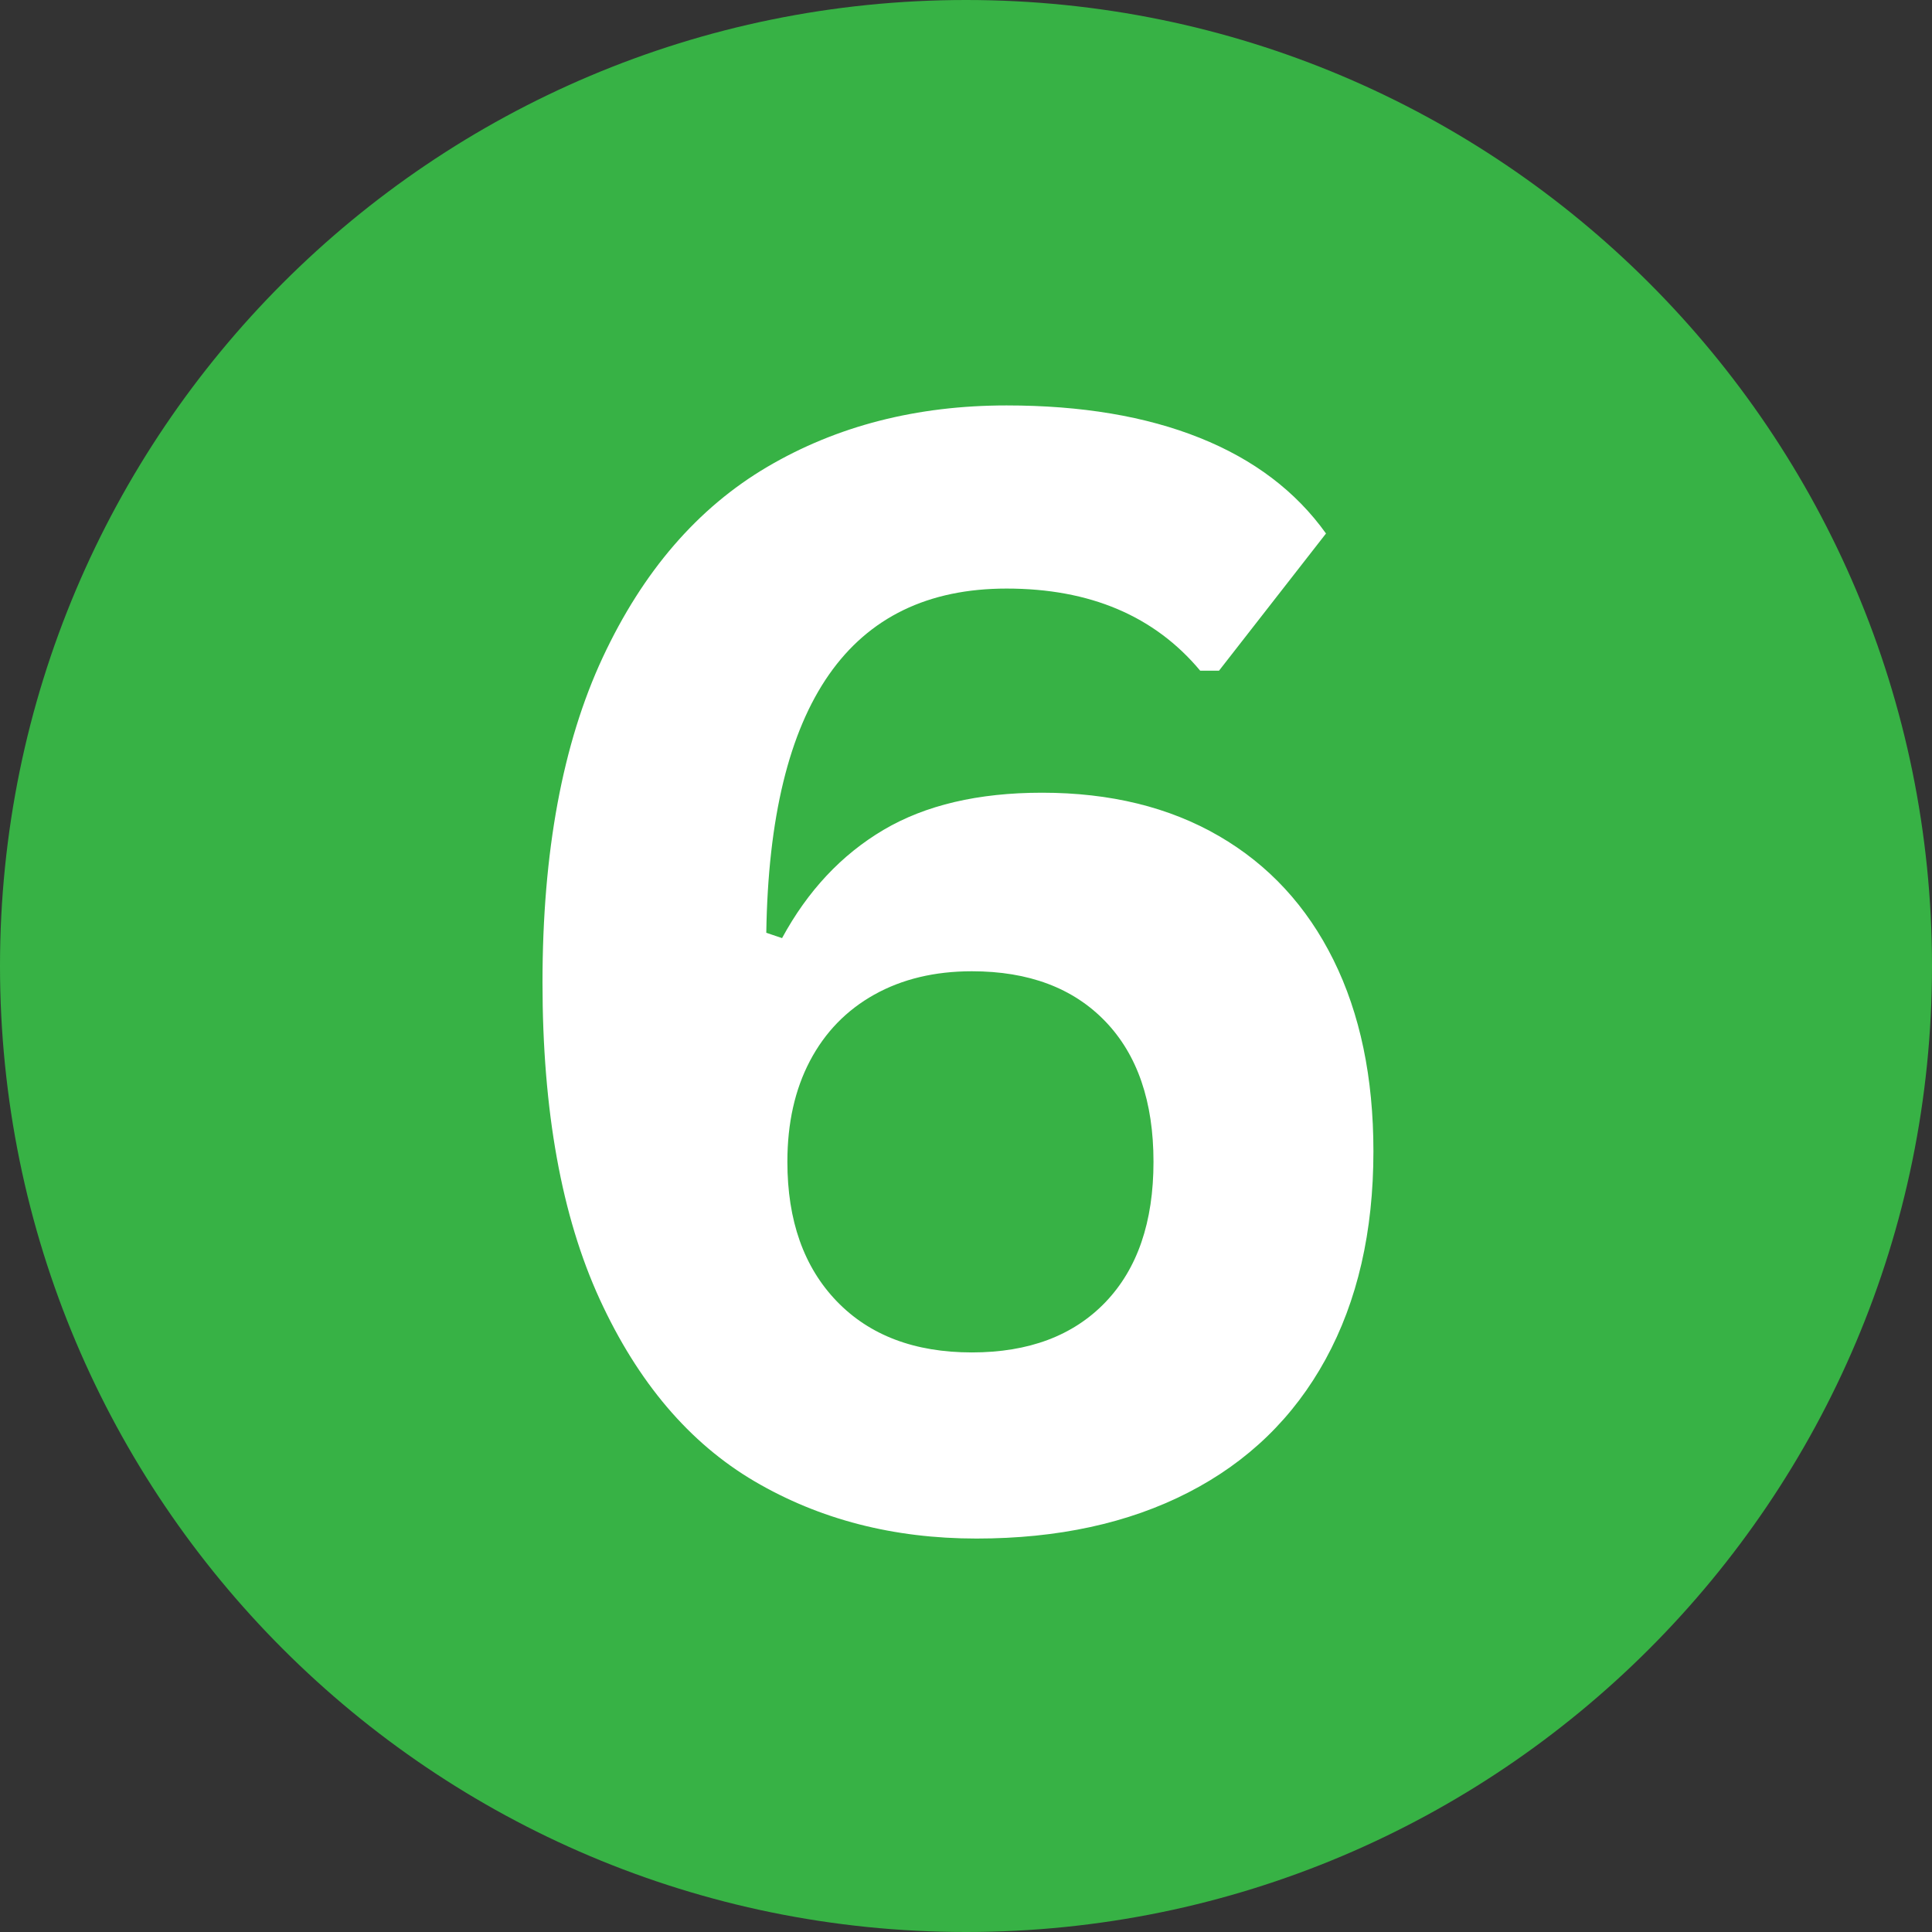
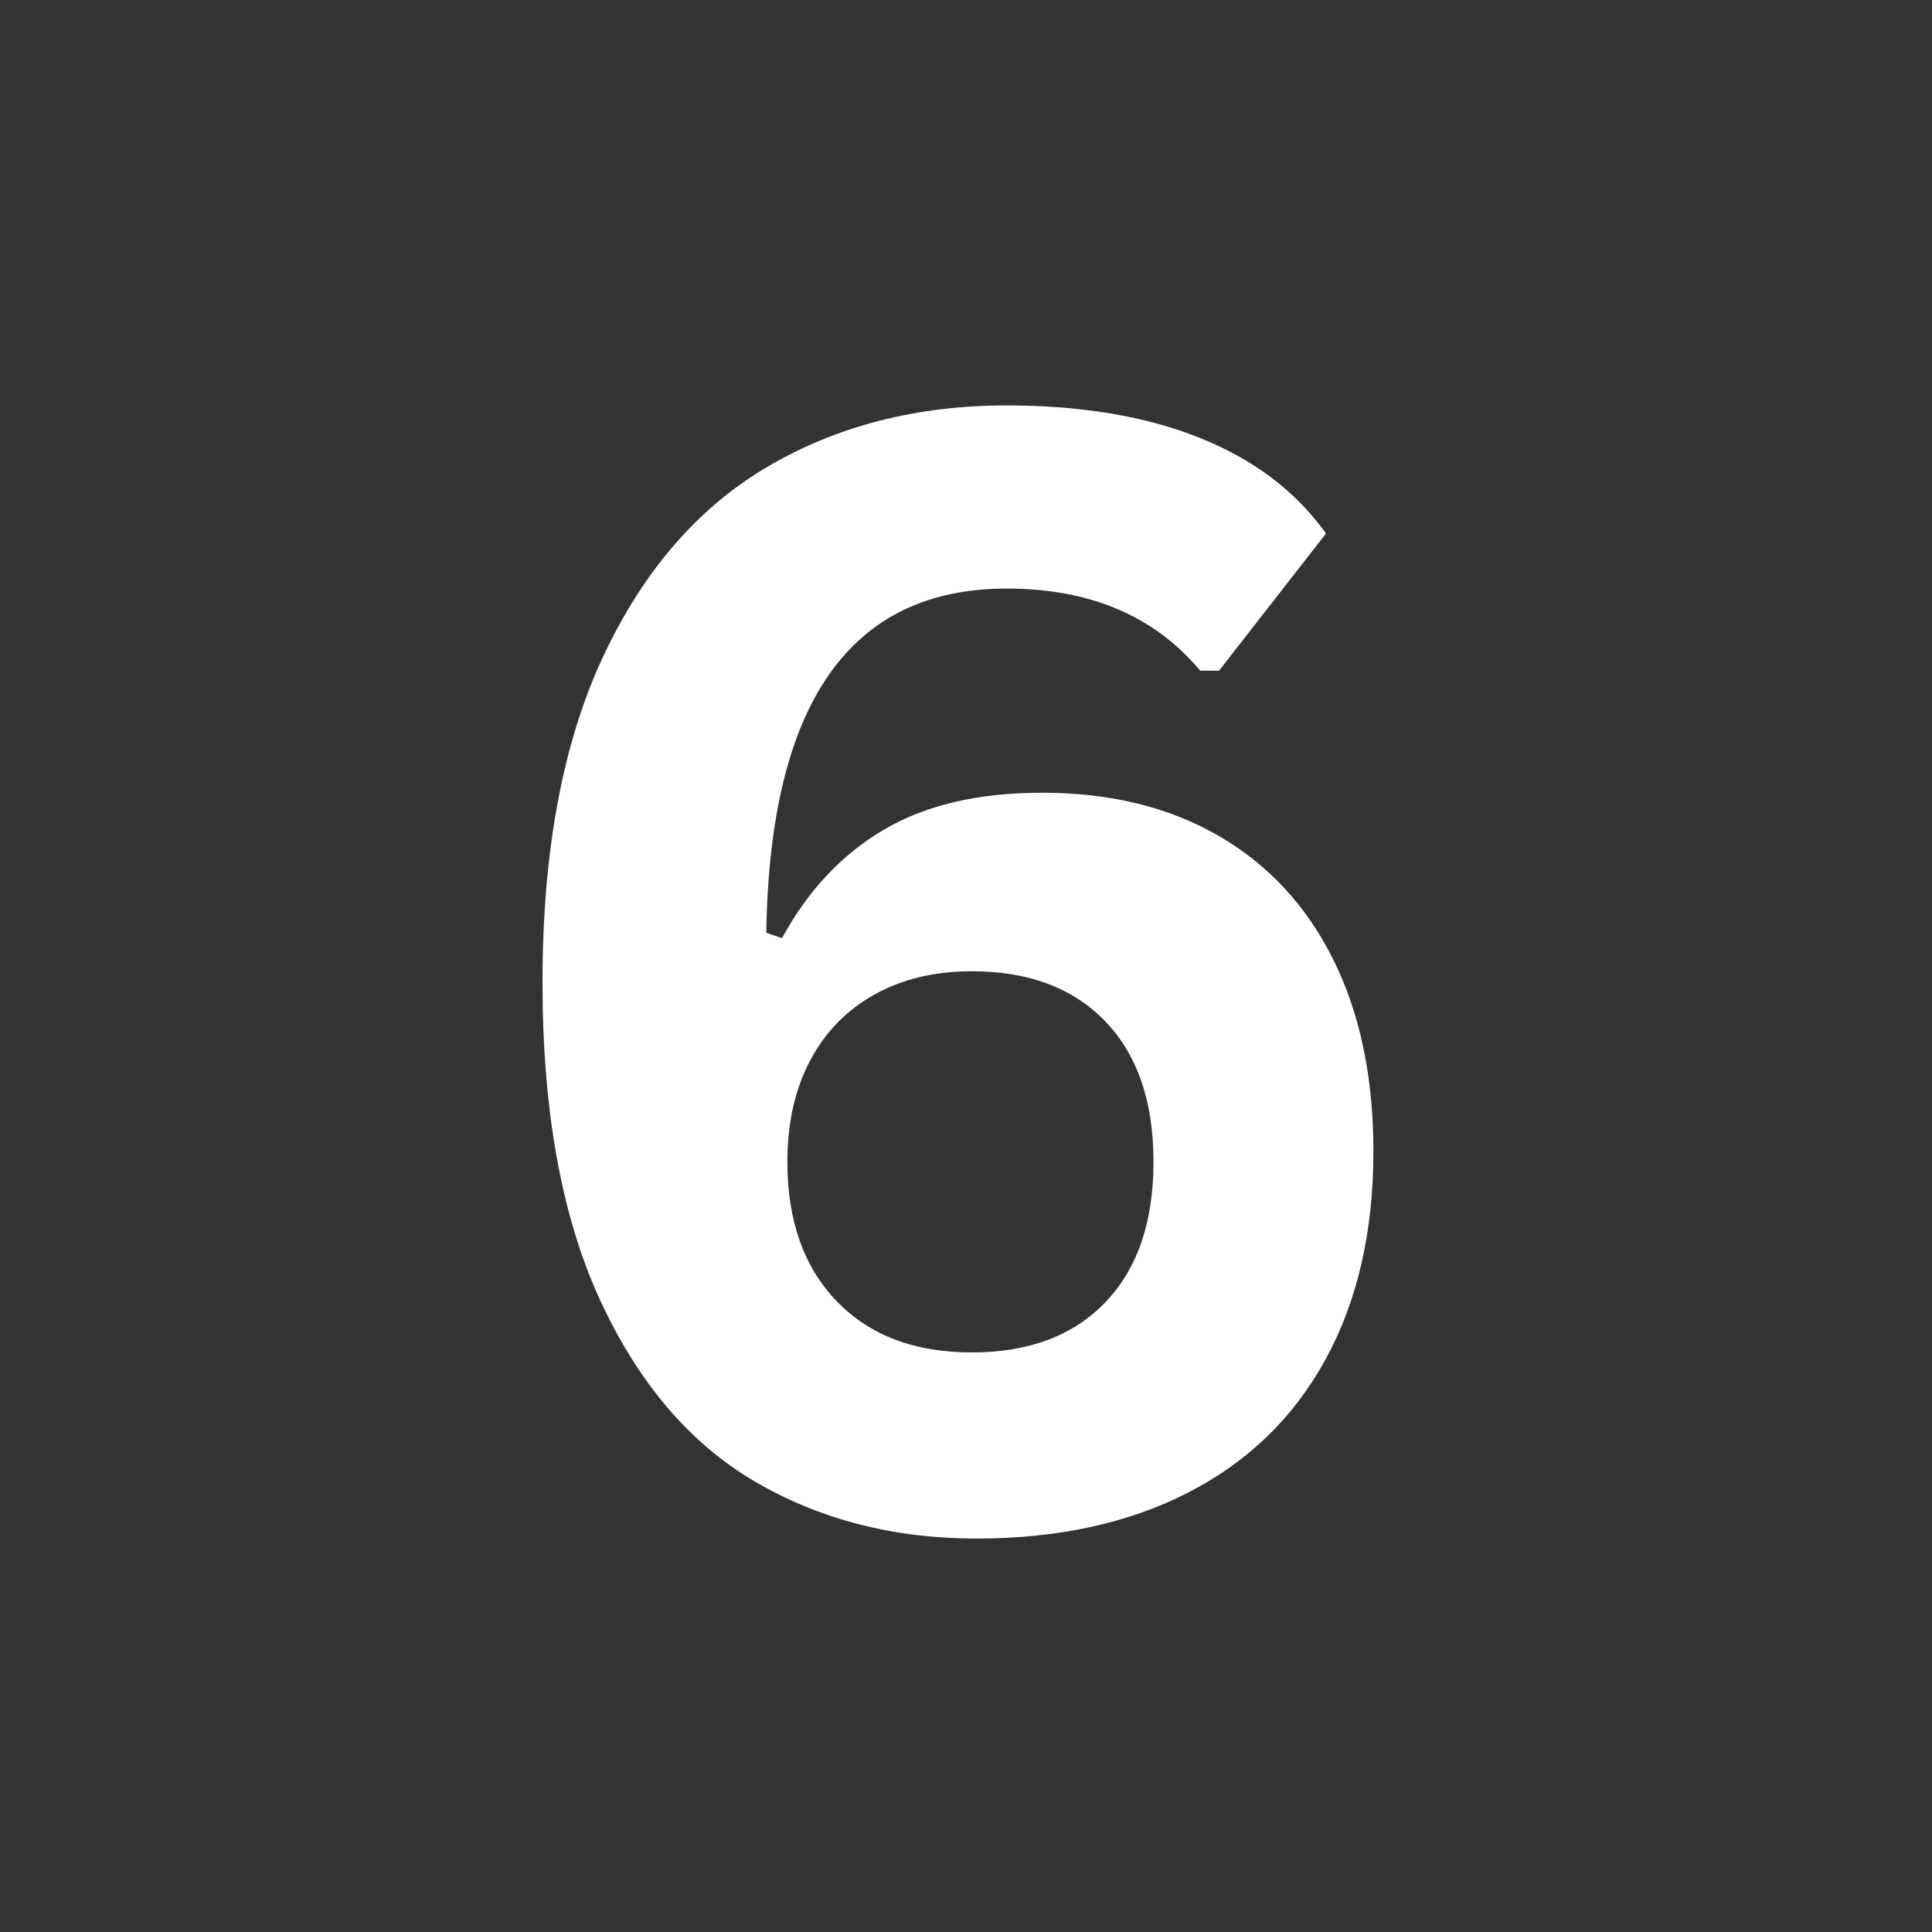
<svg xmlns="http://www.w3.org/2000/svg" width="500" zoomAndPan="magnify" viewBox="0 0 375 375" height="500" preserveAspectRatio="xMidYMid meet" version="1.0">
  <rect x="0" y="0" width="375" height="375" fill="#333333" stroke="none" />
  <defs>
    <g />
    <clipPath id="ad6292be3d">
      <path d="M 187.5 0 C 83.945 0 0 83.945 0 187.5 C 0 291.055 83.945 375 187.5 375 C 291.055 375 375 291.055 375 187.5 C 375 83.945 291.055 0 187.5 0 Z M 187.5 0 " clip-rule="nonzero" />
    </clipPath>
  </defs>
  <g clip-path="url(#ad6292be3d)">
-     <rect x="-37.5" width="450" fill="#37b245" y="-37.5" height="450" fill-opacity="1" />
-   </g>
+     </g>
  <g fill="#ffffff" fill-opacity="1">
    <g transform="translate(87.314, 295.553)">
      <g>
        <path d="M 102.219 3.078 C 86.125 3.078 71.766 -0.625 59.141 -8.031 C 46.523 -15.445 36.508 -27.223 29.094 -43.359 C 21.688 -59.492 17.984 -79.988 17.984 -104.844 C 17.984 -130.188 21.879 -151.219 29.672 -167.938 C 37.473 -184.656 48.125 -196.988 61.625 -204.938 C 75.133 -212.883 90.613 -216.859 108.062 -216.859 C 122.582 -216.859 135.082 -214.758 145.562 -210.562 C 156.039 -206.375 164.207 -200.188 170.062 -192 L 149.297 -165.375 L 145.641 -165.375 C 136.766 -176 124.238 -181.312 108.062 -181.312 C 77.645 -181.312 62.098 -159.039 61.422 -114.5 L 64.484 -113.469 C 69.453 -122.633 76.004 -129.629 84.141 -134.453 C 92.285 -139.273 102.551 -141.688 114.938 -141.688 C 128.188 -141.688 139.633 -138.883 149.281 -133.281 C 158.938 -127.676 166.348 -119.656 171.516 -109.219 C 176.68 -98.789 179.266 -86.414 179.266 -72.094 C 179.266 -56.488 176.172 -43.031 169.984 -31.719 C 163.797 -20.414 154.898 -11.789 143.297 -5.844 C 131.703 0.102 118.008 3.078 102.219 3.078 Z M 101.328 -33.047 C 112.348 -33.047 120.977 -36.285 127.219 -42.766 C 133.457 -49.254 136.578 -58.348 136.578 -70.047 C 136.578 -81.742 133.457 -90.832 127.219 -97.312 C 120.977 -103.789 112.348 -107.031 101.328 -107.031 C 94.117 -107.031 87.805 -105.52 82.391 -102.5 C 76.984 -99.477 72.816 -95.188 69.891 -89.625 C 66.973 -84.07 65.516 -77.547 65.516 -70.047 C 65.516 -58.641 68.707 -49.617 75.094 -42.984 C 81.477 -36.359 90.223 -33.047 101.328 -33.047 Z M 101.328 -33.047 " />
      </g>
    </g>
  </g>
</svg>